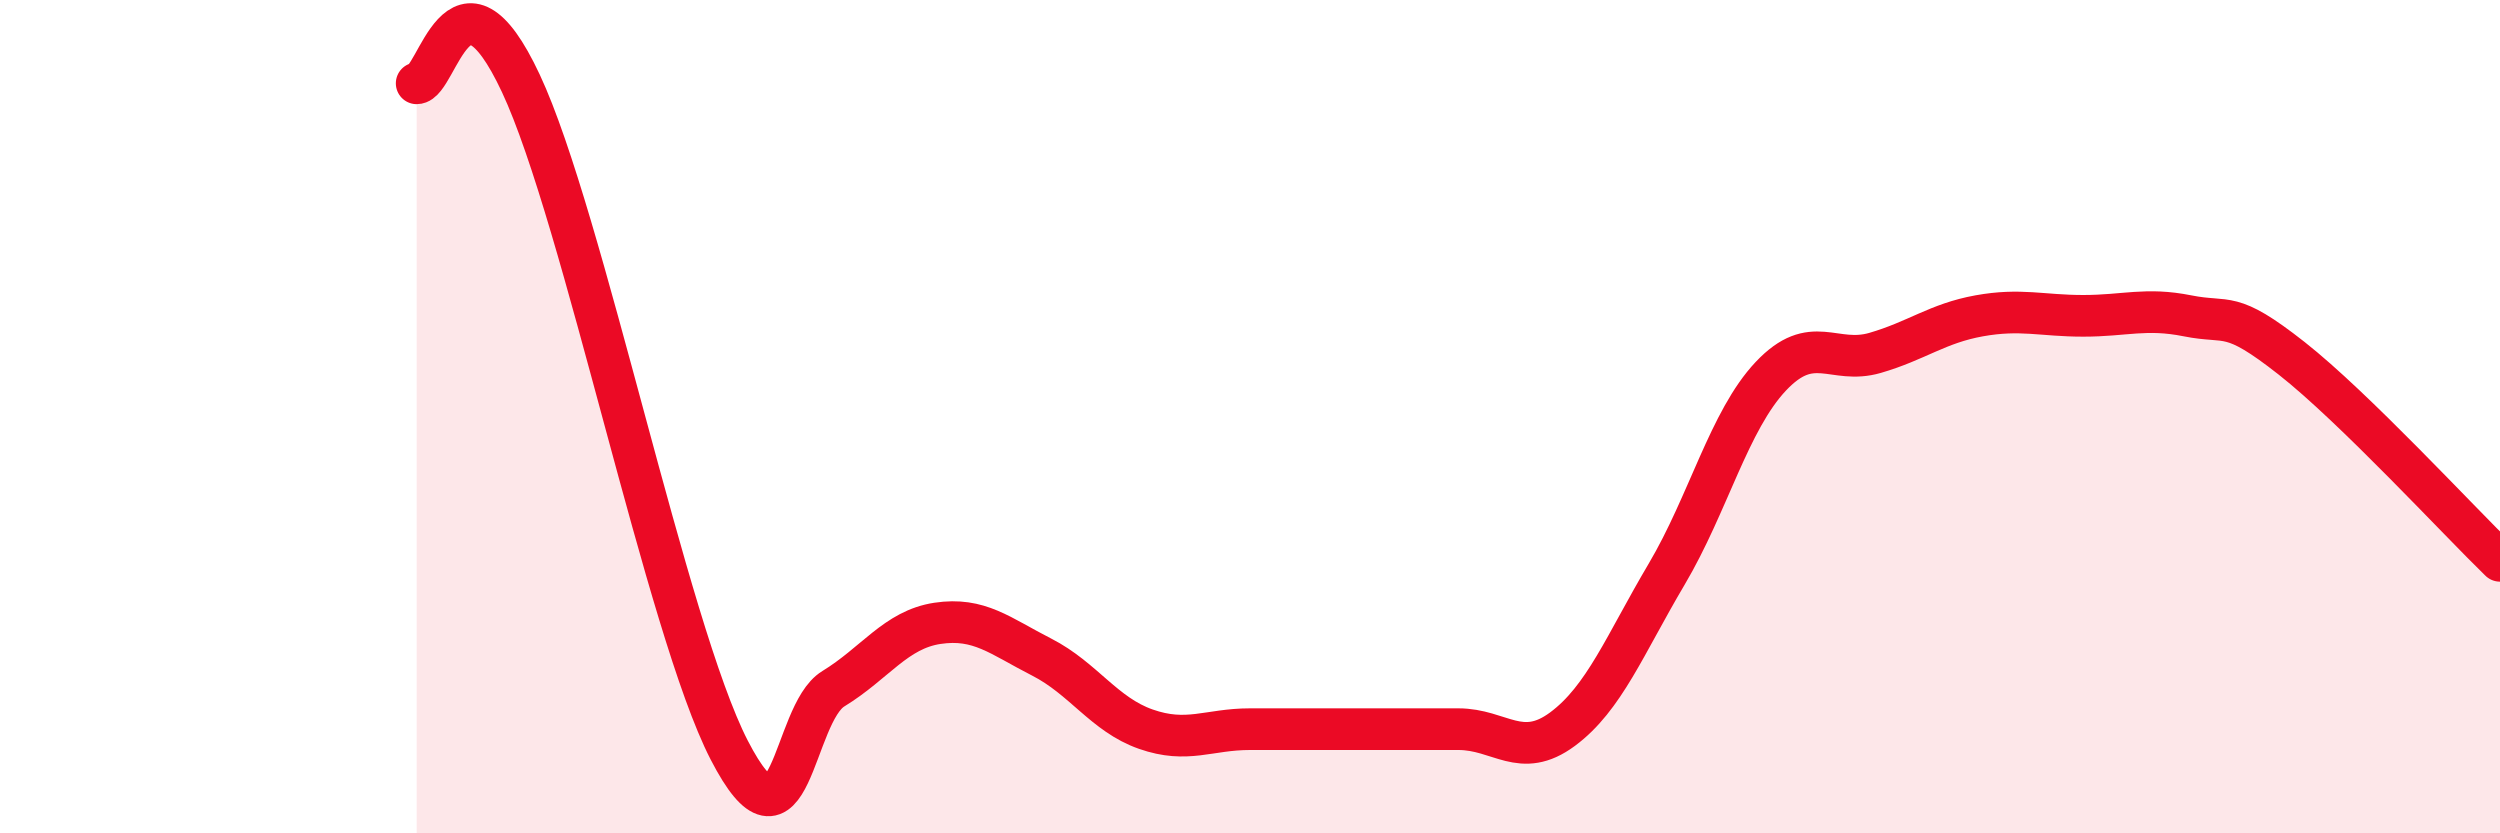
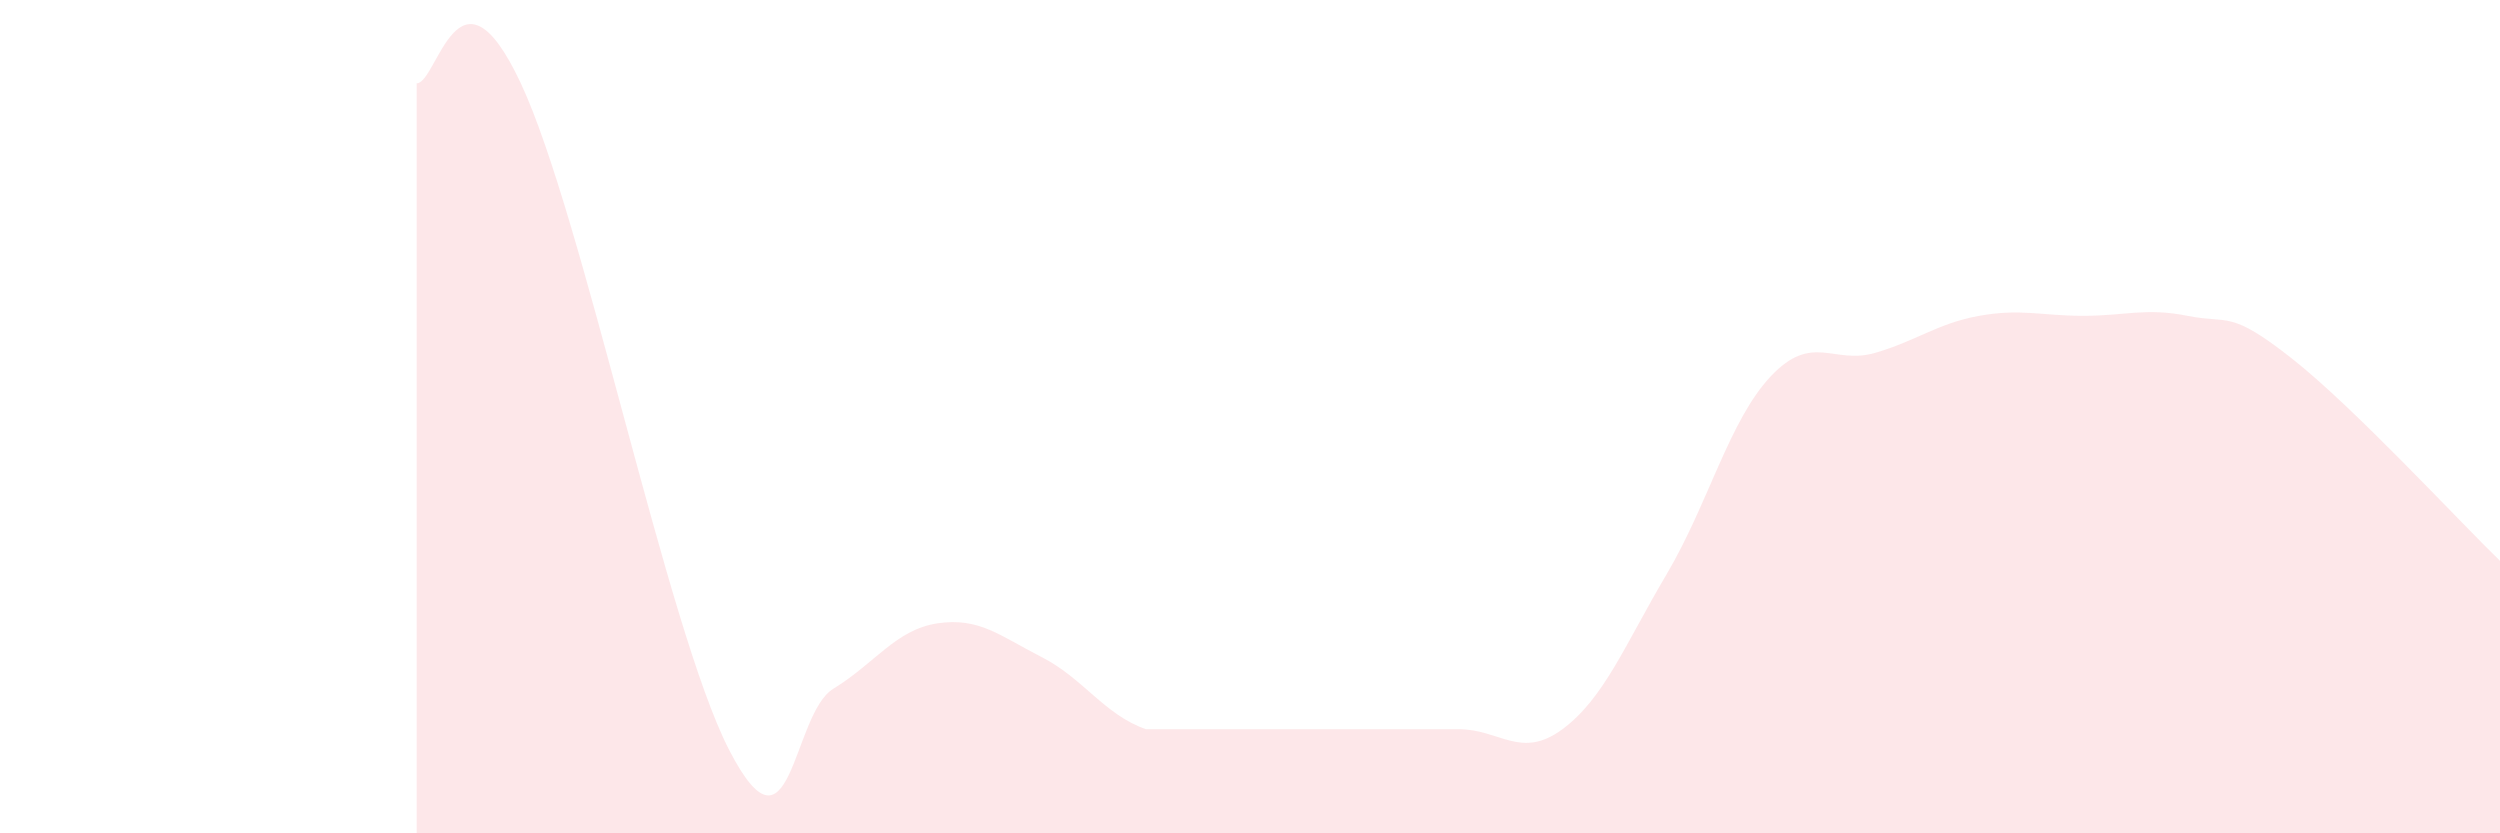
<svg xmlns="http://www.w3.org/2000/svg" width="60" height="20" viewBox="0 0 60 20">
-   <path d="M 10,2 C 10.5,2 11,-1.2 12.5,2 C 14,5.2 16,15.09 17.5,18 C 19,20.91 19,17.14 20,16.53 C 21,15.92 21.5,15.11 22.5,14.96 C 23.5,14.81 24,15.26 25,15.77 C 26,16.28 26.5,17.15 27.5,17.5 C 28.5,17.85 29,17.5 30,17.5 C 31,17.5 31.5,17.5 32.5,17.5 C 33.5,17.5 34,17.5 35,17.5 C 36,17.5 36.5,18.24 37.5,17.5 C 38.5,16.76 39,15.47 40,13.78 C 41,12.09 41.5,10.09 42.5,9.03 C 43.5,7.97 44,8.76 45,8.47 C 46,8.18 46.5,7.76 47.5,7.58 C 48.5,7.4 49,7.58 50,7.58 C 51,7.58 51.5,7.38 52.5,7.58 C 53.5,7.78 53.5,7.42 55,8.6 C 56.5,9.78 59,12.49 60,13.46L60 20L10 20Z" fill="#EB0A25" opacity="0.1" stroke-linecap="round" stroke-linejoin="round" />
-   <path d="M 10,2 C 10.5,2 11,-1.2 12.5,2 C 14,5.2 16,15.09 17.5,18 C 19,20.91 19,17.14 20,16.53 C 21,15.92 21.5,15.11 22.5,14.96 C 23.5,14.81 24,15.26 25,15.77 C 26,16.28 26.5,17.15 27.5,17.5 C 28.5,17.85 29,17.5 30,17.5 C 31,17.5 31.5,17.5 32.5,17.5 C 33.5,17.5 34,17.5 35,17.5 C 36,17.5 36.5,18.24 37.5,17.5 C 38.5,16.76 39,15.47 40,13.78 C 41,12.09 41.5,10.09 42.5,9.03 C 43.5,7.97 44,8.76 45,8.47 C 46,8.18 46.5,7.76 47.5,7.58 C 48.5,7.4 49,7.58 50,7.58 C 51,7.58 51.5,7.38 52.5,7.58 C 53.5,7.78 53.5,7.42 55,8.6 C 56.5,9.78 59,12.49 60,13.46" stroke="#EB0A25" stroke-width="1" fill="none" stroke-linecap="round" stroke-linejoin="round" />
+   <path d="M 10,2 C 10.5,2 11,-1.2 12.5,2 C 14,5.2 16,15.09 17.5,18 C 19,20.91 19,17.14 20,16.53 C 21,15.92 21.5,15.11 22.5,14.96 C 23.5,14.81 24,15.26 25,15.77 C 26,16.28 26.5,17.15 27.5,17.5 C 31,17.5 31.5,17.5 32.5,17.5 C 33.5,17.5 34,17.5 35,17.5 C 36,17.5 36.5,18.24 37.5,17.5 C 38.5,16.76 39,15.47 40,13.78 C 41,12.09 41.5,10.09 42.5,9.03 C 43.5,7.97 44,8.76 45,8.47 C 46,8.18 46.5,7.76 47.5,7.58 C 48.5,7.4 49,7.58 50,7.58 C 51,7.58 51.5,7.38 52.5,7.58 C 53.5,7.78 53.5,7.42 55,8.6 C 56.5,9.78 59,12.49 60,13.46L60 20L10 20Z" fill="#EB0A25" opacity="0.1" stroke-linecap="round" stroke-linejoin="round" />
</svg>